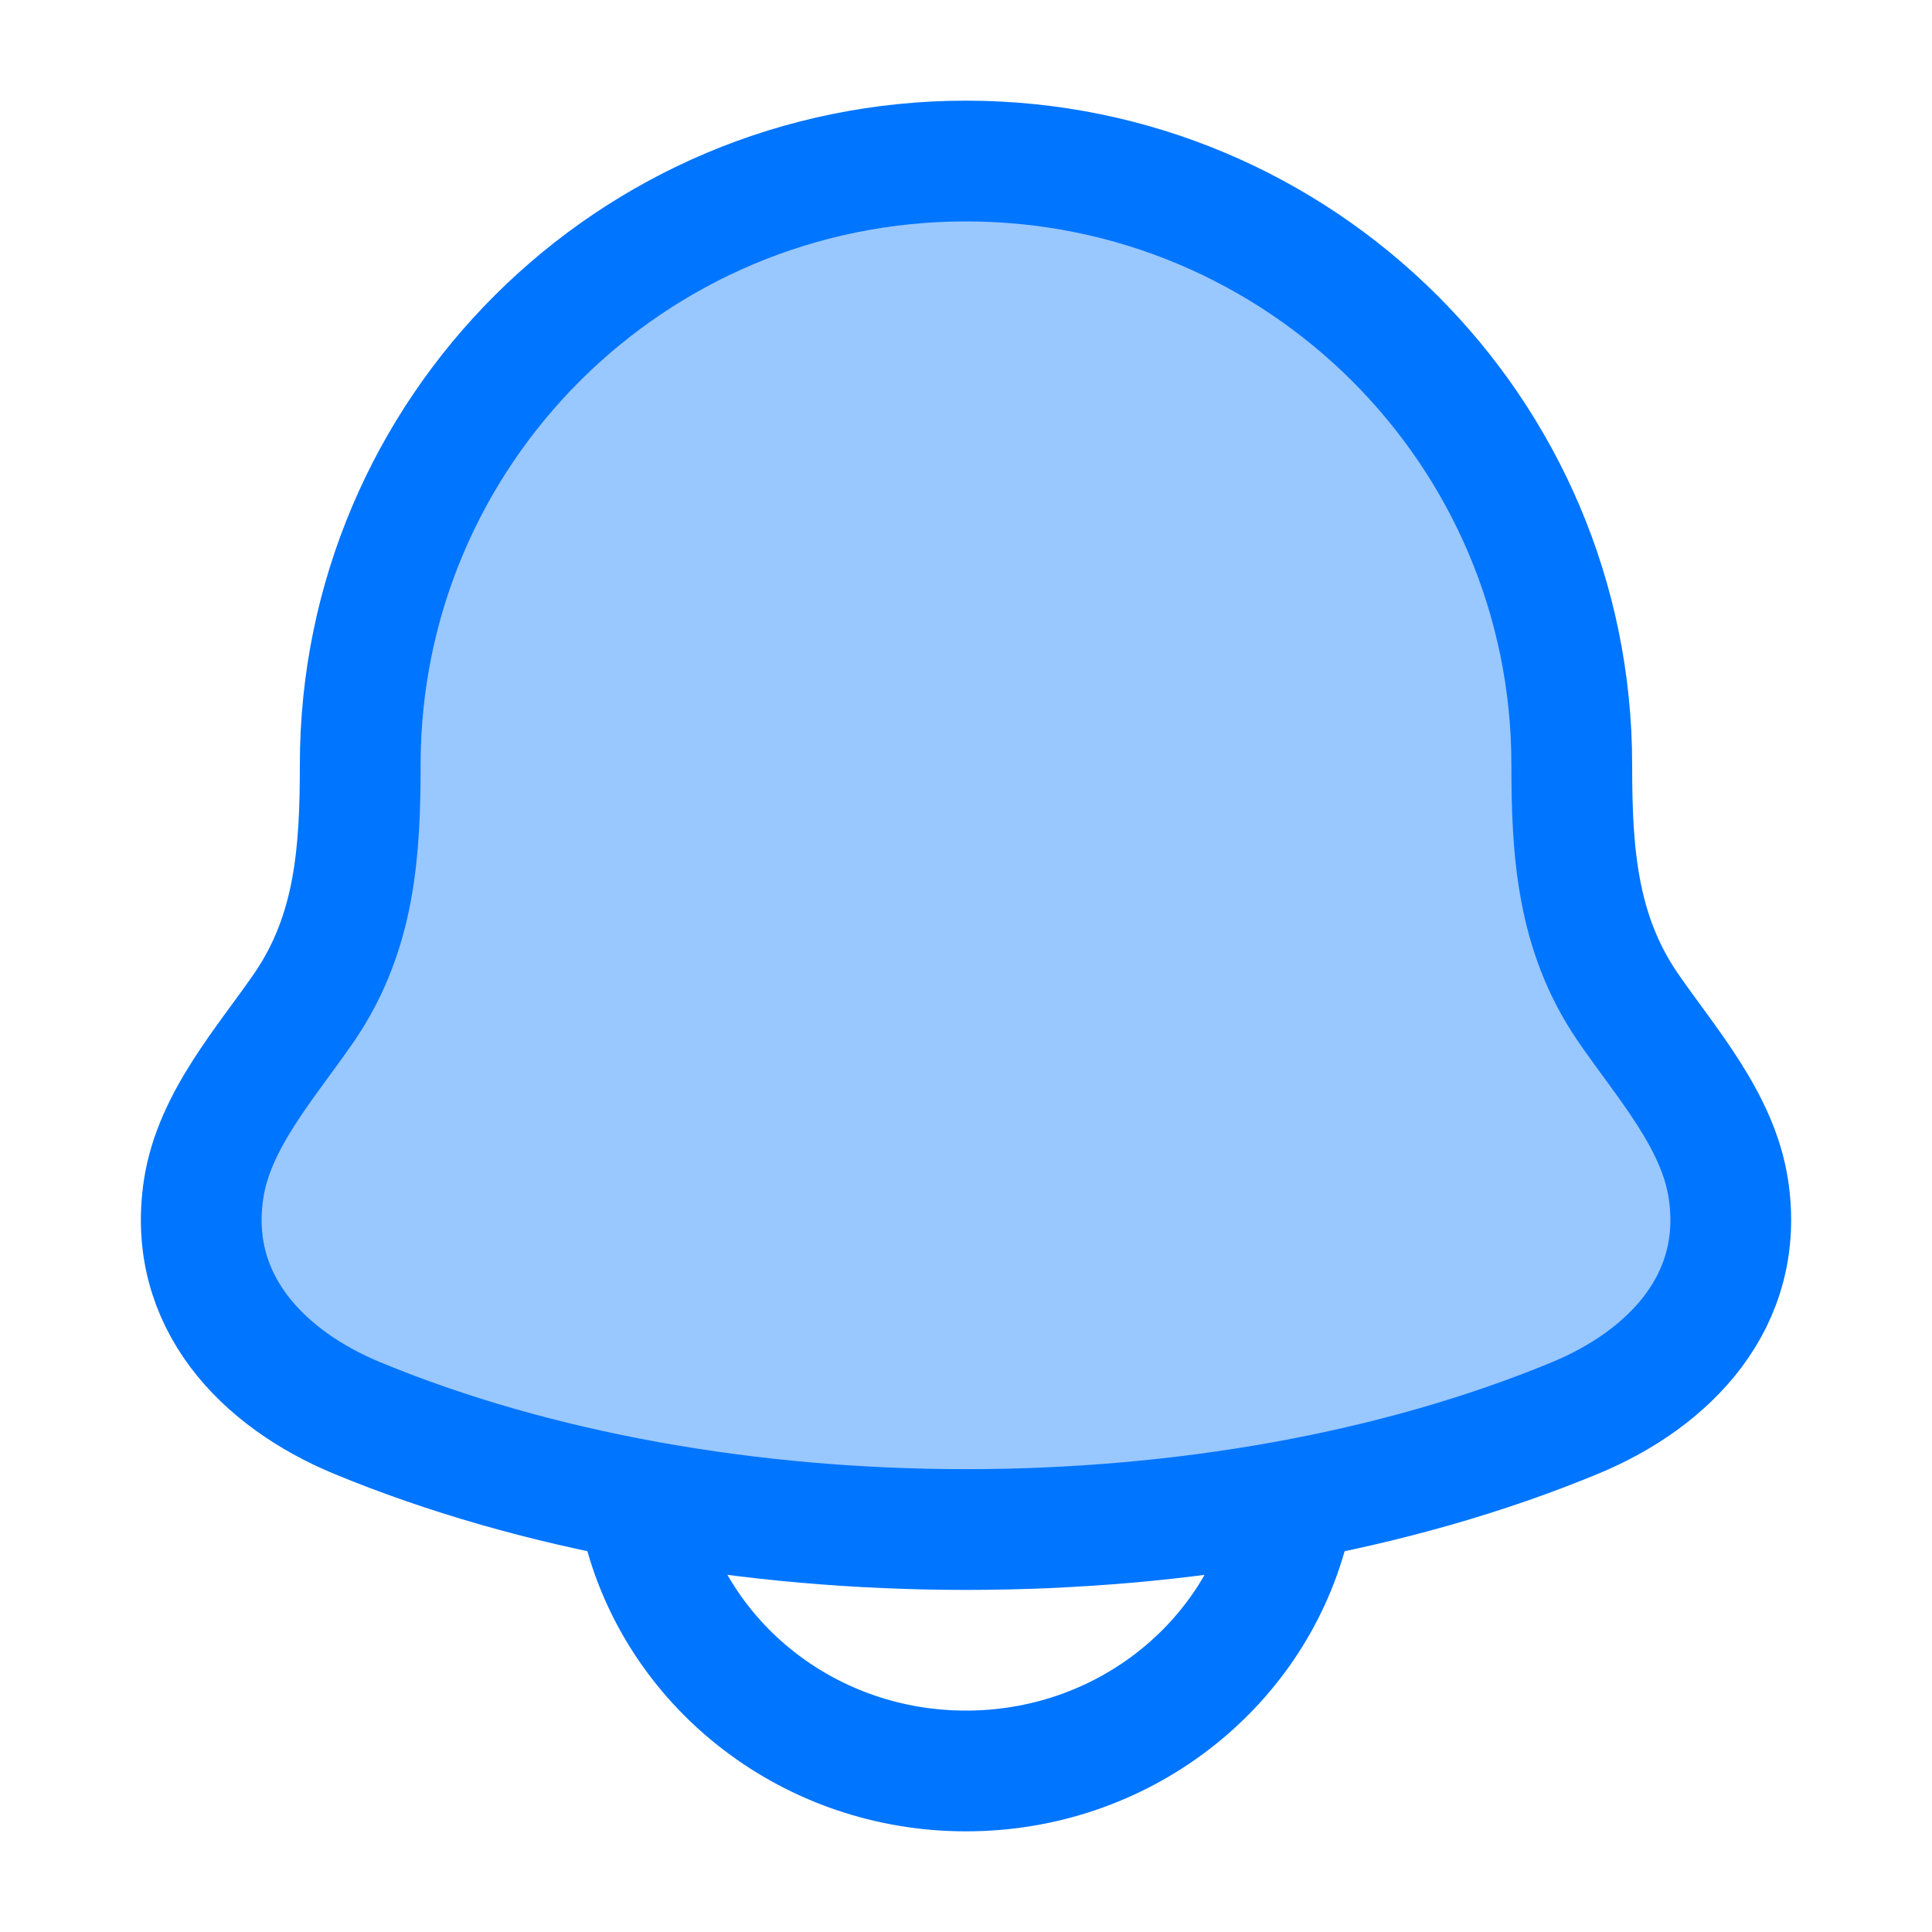
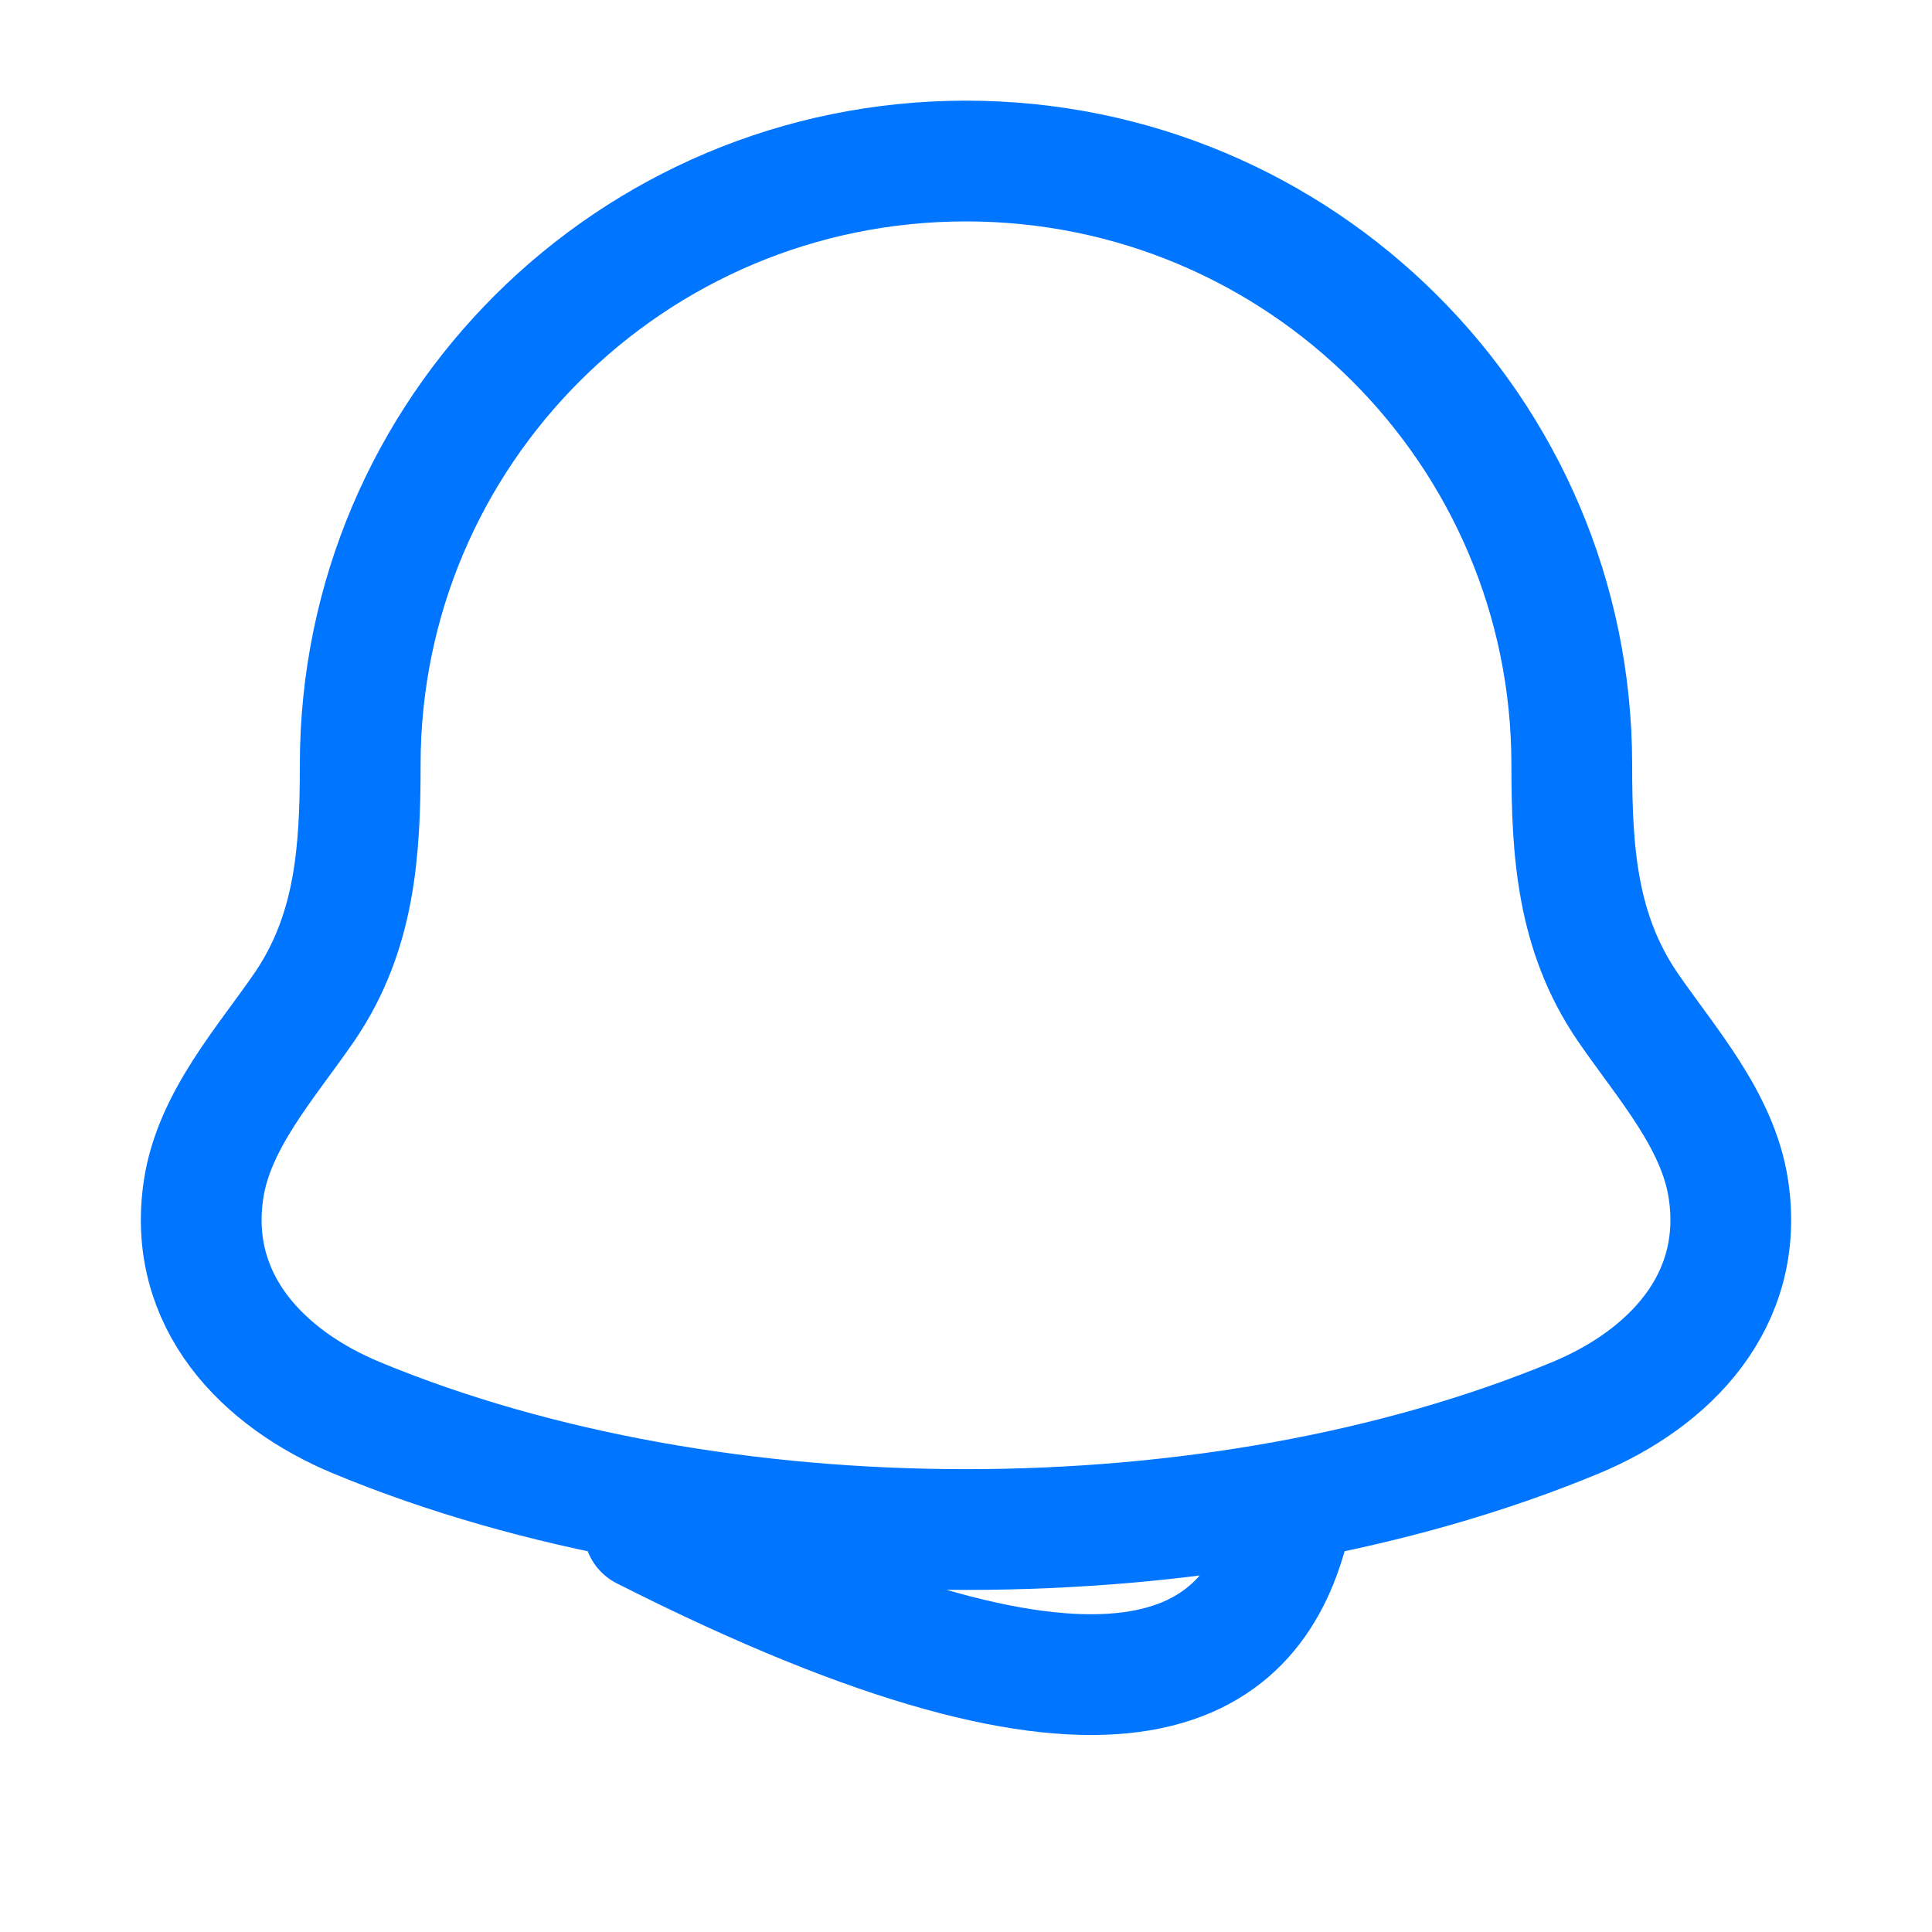
<svg xmlns="http://www.w3.org/2000/svg" width="20" height="20" viewBox="0 0 20 20" fill="none">
-   <path opacity="0.4" d="M2.108 12.308C1.931 13.47 2.724 14.276 3.694 14.678C7.413 16.219 12.588 16.219 16.307 14.678C17.277 14.276 18.069 13.47 17.892 12.308C17.783 11.594 17.244 11 16.846 10.419C16.323 9.65 16.271 8.81 16.271 7.917C16.271 4.465 13.463 1.667 10 1.667C6.537 1.667 3.729 4.465 3.729 7.917C3.729 8.81 3.677 9.65 3.155 10.419C2.756 11 2.217 11.594 2.108 12.308Z" fill="#0075FF" />
  <path d="M2.108 12.308C1.931 13.47 2.724 14.276 3.694 14.678C7.413 16.219 12.588 16.219 16.307 14.678C17.277 14.276 18.069 13.47 17.892 12.308C17.783 11.594 17.244 11 16.846 10.419C16.323 9.65 16.271 8.81 16.271 7.917C16.271 4.465 13.463 1.667 10 1.667C6.537 1.667 3.729 4.465 3.729 7.917C3.729 8.81 3.677 9.65 3.155 10.419C2.756 11 2.217 11.594 2.108 12.308Z" stroke="#0075FF" stroke-width="1.25" stroke-linecap="round" stroke-linejoin="round" />
-   <path d="M6.667 15.833C7.049 17.271 8.396 18.333 10 18.333C11.604 18.333 12.951 17.271 13.333 15.833" stroke="#0075FF" stroke-width="1.25" stroke-linecap="round" stroke-linejoin="round" />
+   <path d="M6.667 15.833C11.604 18.333 12.951 17.271 13.333 15.833" stroke="#0075FF" stroke-width="1.25" stroke-linecap="round" stroke-linejoin="round" />
</svg>